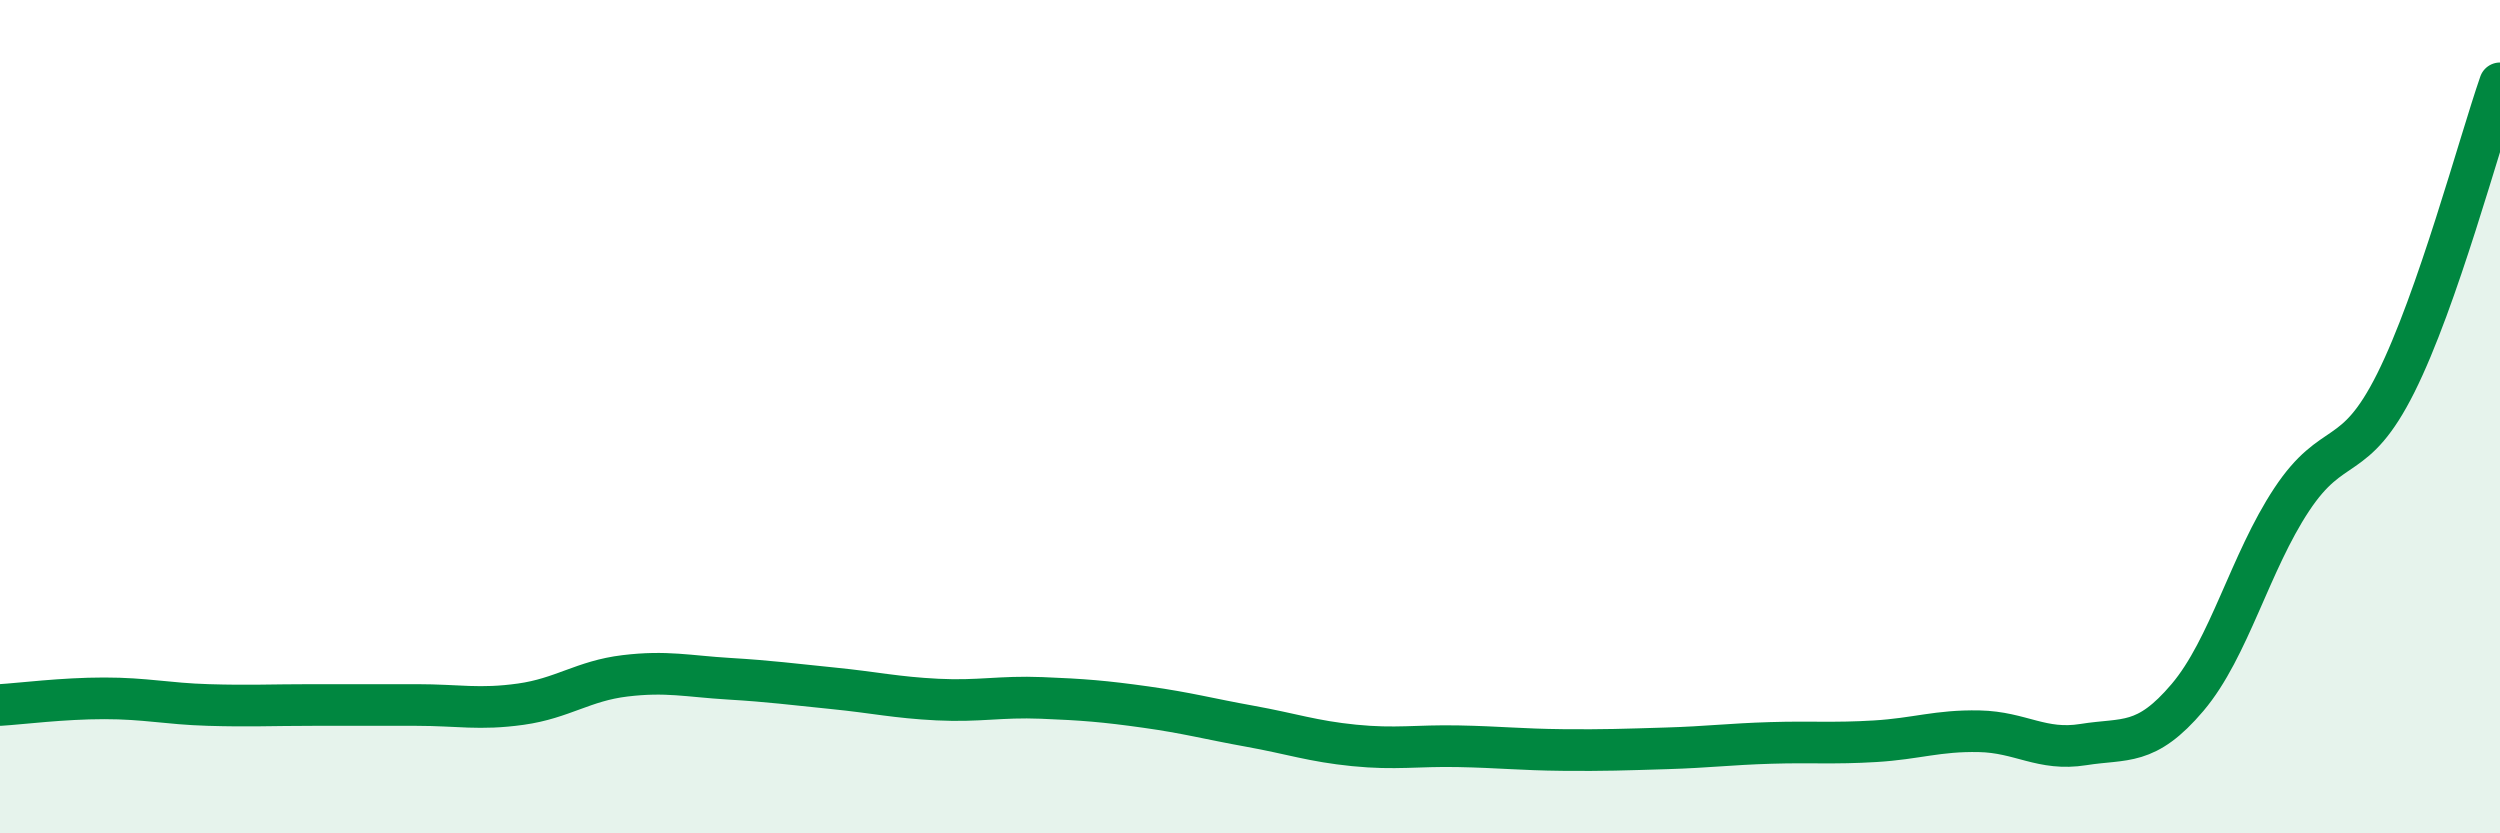
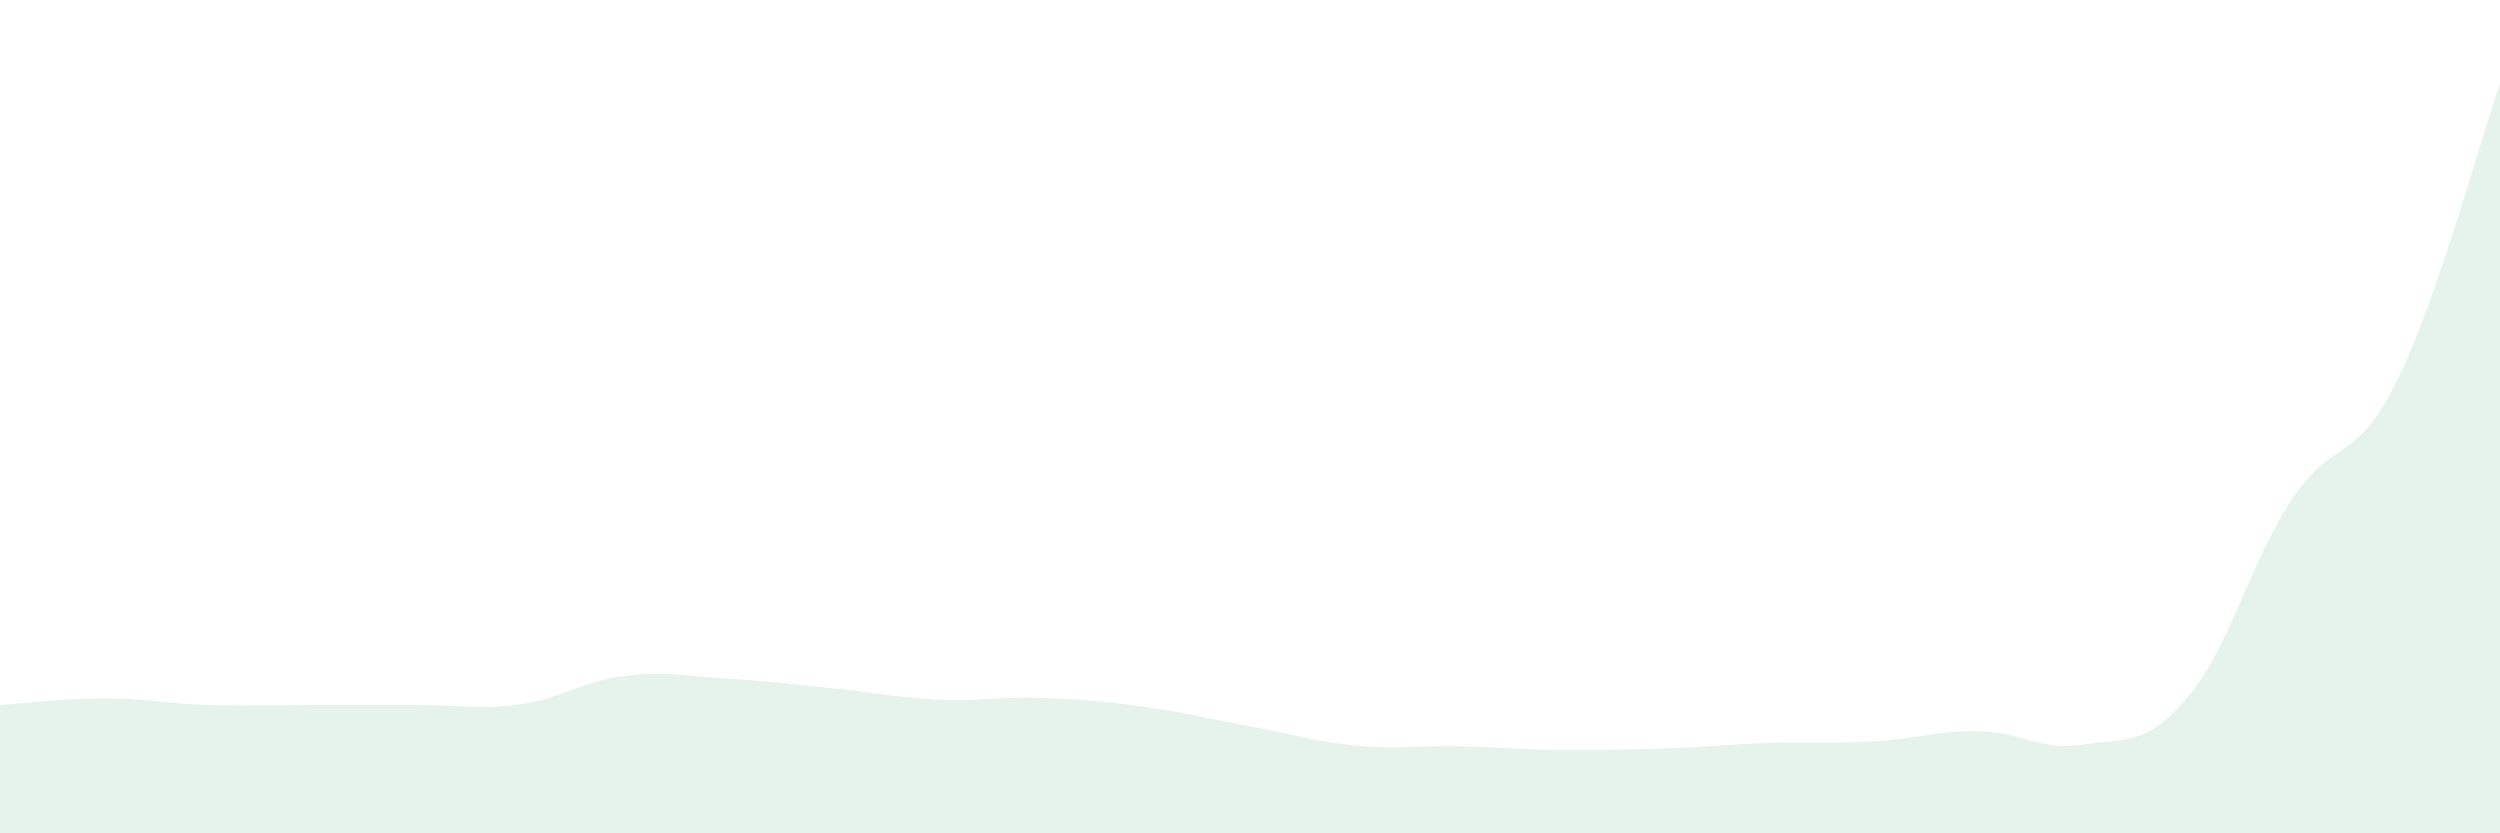
<svg xmlns="http://www.w3.org/2000/svg" width="60" height="20" viewBox="0 0 60 20">
  <path d="M 0,16.92 C 0.5,16.89 1.5,16.76 2.5,16.76 C 3.5,16.76 4,16.89 5,16.92 C 6,16.95 6.5,16.92 7.5,16.92 C 8.5,16.92 9,16.92 10,16.92 C 11,16.92 11.5,17.04 12.5,16.9 C 13.5,16.76 14,16.34 15,16.22 C 16,16.1 16.5,16.23 17.5,16.29 C 18.5,16.35 19,16.42 20,16.52 C 21,16.62 21.5,16.74 22.5,16.79 C 23.5,16.84 24,16.71 25,16.75 C 26,16.79 26.5,16.83 27.5,16.97 C 28.5,17.11 29,17.25 30,17.43 C 31,17.61 31.5,17.79 32.5,17.89 C 33.5,17.99 34,17.89 35,17.91 C 36,17.93 36.5,17.99 37.5,18 C 38.5,18.01 39,17.99 40,17.96 C 41,17.93 41.5,17.86 42.5,17.83 C 43.5,17.8 44,17.85 45,17.79 C 46,17.73 46.5,17.53 47.5,17.55 C 48.5,17.57 49,18.03 50,17.87 C 51,17.71 51.5,17.92 52.5,16.74 C 53.5,15.56 54,13.5 55,11.99 C 56,10.48 56.5,11.19 57.5,9.19 C 58.5,7.19 59.5,3.44 60,2L60 20L0 20Z" fill="#008740" opacity="0.1" stroke-linecap="round" stroke-linejoin="round" />
-   <path d="M 0,16.92 C 0.5,16.89 1.5,16.76 2.5,16.76 C 3.5,16.76 4,16.89 5,16.92 C 6,16.95 6.5,16.92 7.5,16.92 C 8.5,16.92 9,16.92 10,16.92 C 11,16.92 11.5,17.04 12.5,16.9 C 13.5,16.76 14,16.34 15,16.22 C 16,16.1 16.5,16.23 17.5,16.29 C 18.5,16.35 19,16.42 20,16.52 C 21,16.62 21.5,16.74 22.5,16.79 C 23.5,16.84 24,16.71 25,16.75 C 26,16.79 26.5,16.83 27.5,16.97 C 28.5,17.11 29,17.25 30,17.43 C 31,17.61 31.5,17.79 32.5,17.89 C 33.5,17.99 34,17.89 35,17.91 C 36,17.93 36.5,17.99 37.5,18 C 38.5,18.01 39,17.99 40,17.96 C 41,17.93 41.5,17.86 42.5,17.83 C 43.5,17.8 44,17.85 45,17.79 C 46,17.73 46.5,17.53 47.5,17.55 C 48.5,17.57 49,18.03 50,17.87 C 51,17.71 51.5,17.92 52.5,16.74 C 53.5,15.56 54,13.5 55,11.99 C 56,10.48 56.5,11.19 57.5,9.19 C 58.5,7.19 59.5,3.44 60,2" stroke="#008740" stroke-width="1" fill="none" stroke-linecap="round" stroke-linejoin="round" />
</svg>